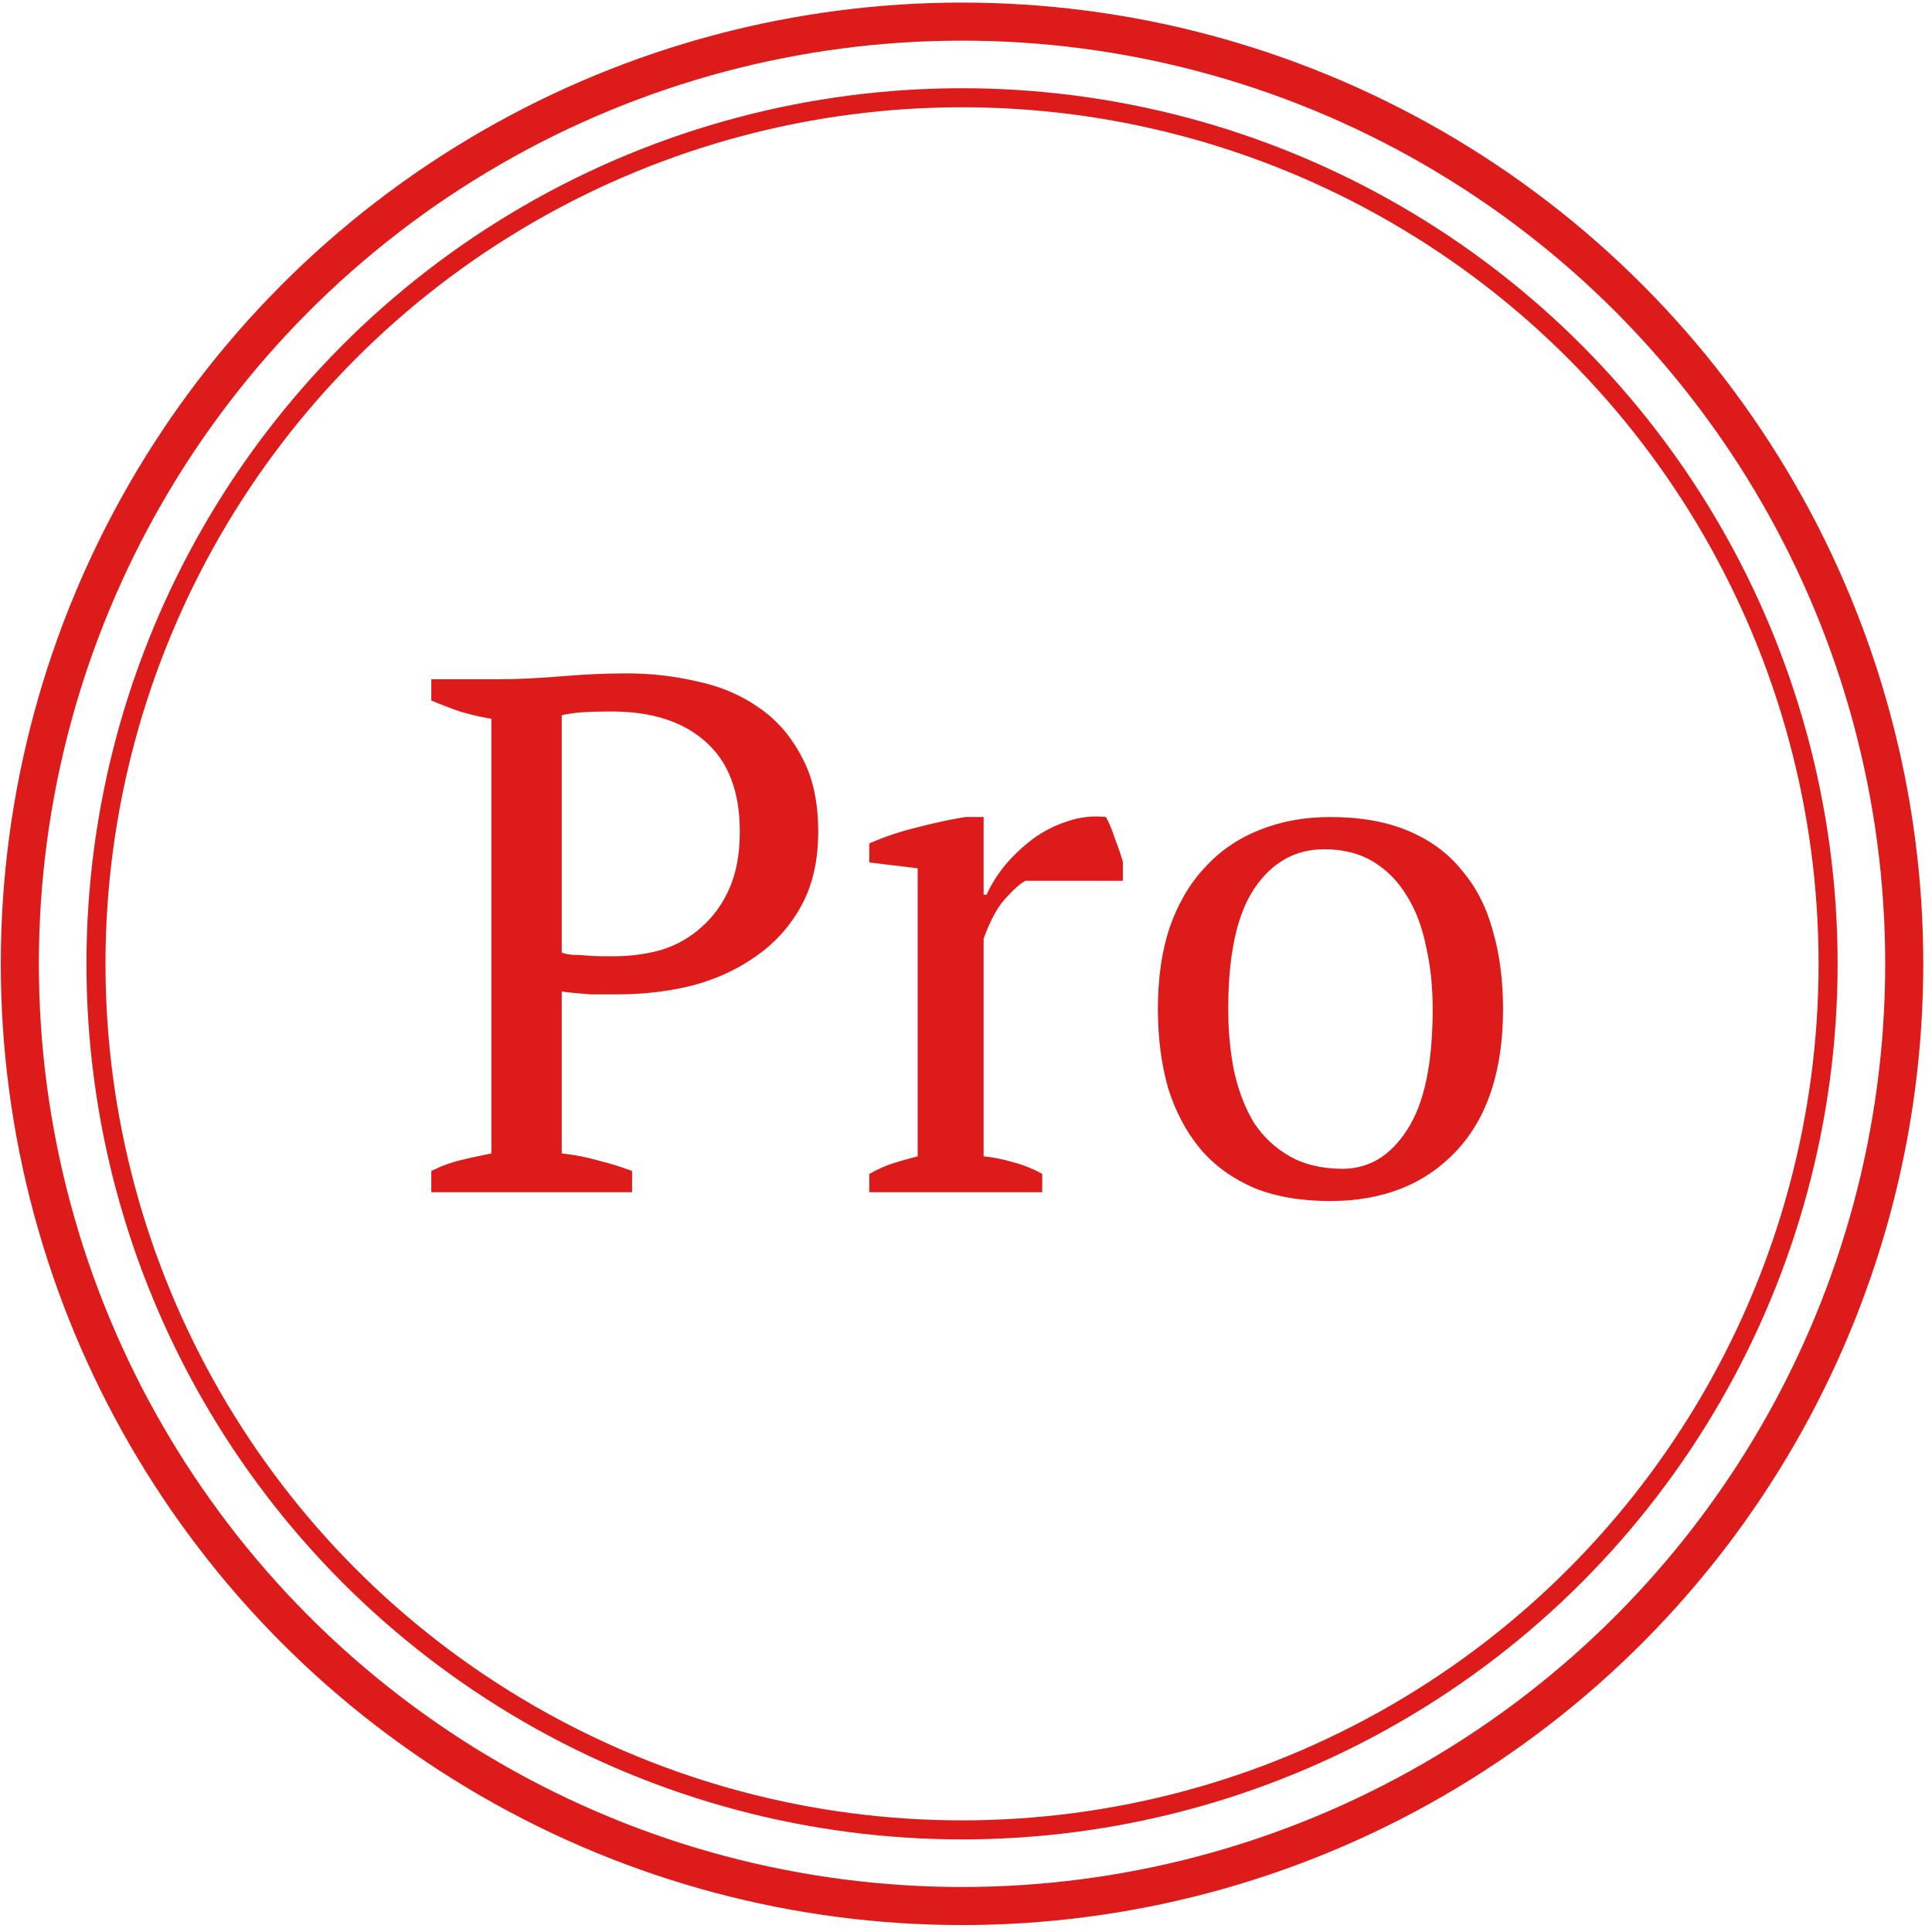
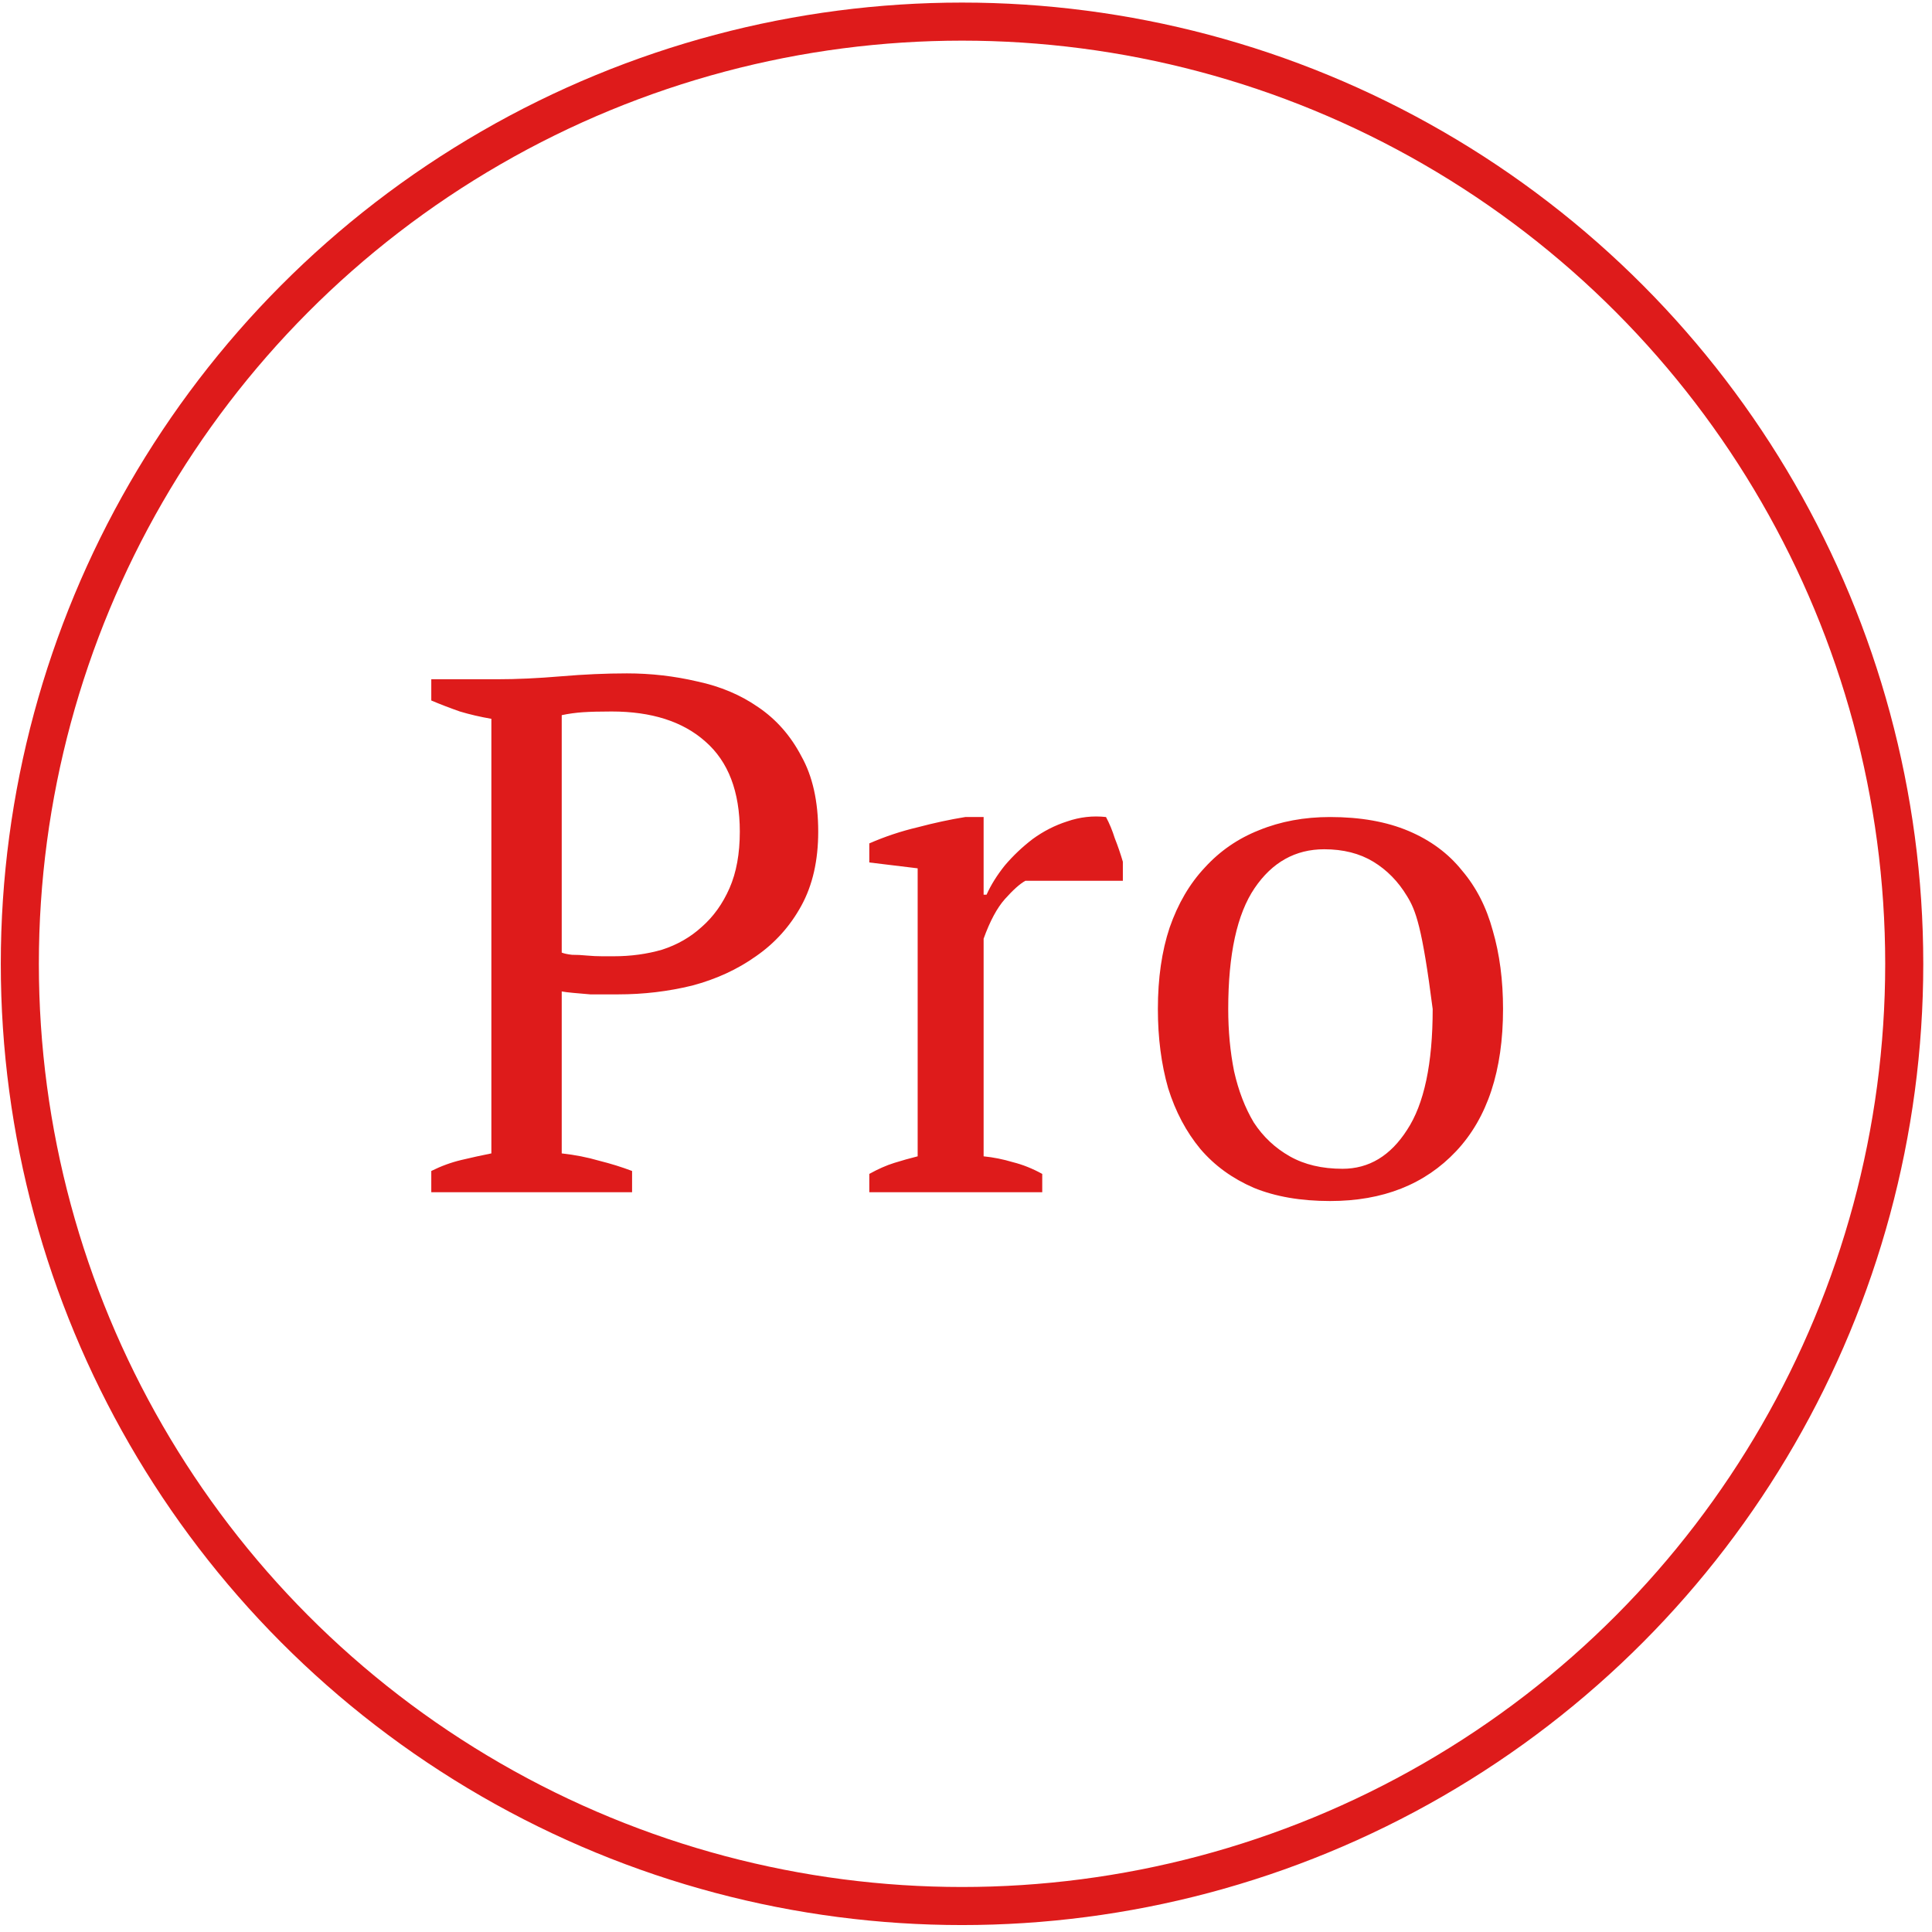
<svg xmlns="http://www.w3.org/2000/svg" width="203" height="203" viewBox="0 0 203 203" fill="none">
-   <path d="M59.022 121.19C60.408 121.344 61.717 121.6 62.949 121.96C64.181 122.268 65.336 122.627 66.414 123.038V125.271H45.316V123.038C46.343 122.524 47.395 122.139 48.473 121.883C49.551 121.626 50.603 121.395 51.63 121.19V75.528C50.449 75.323 49.346 75.067 48.319 74.758C47.292 74.399 46.291 74.014 45.316 73.603V71.371H52.246C54.299 71.371 56.532 71.268 58.945 71.062C61.358 70.857 63.668 70.754 65.875 70.754C68.39 70.754 70.854 71.037 73.267 71.602C75.68 72.115 77.81 73.013 79.658 74.296C81.557 75.58 83.072 77.299 84.201 79.456C85.382 81.56 85.972 84.204 85.972 87.386C85.972 90.415 85.382 93.007 84.201 95.163C83.02 97.32 81.429 99.091 79.427 100.477C77.476 101.863 75.243 102.889 72.728 103.557C70.213 104.173 67.62 104.481 64.951 104.481C64.694 104.481 64.284 104.481 63.719 104.481C63.206 104.481 62.641 104.481 62.025 104.481C61.409 104.429 60.819 104.378 60.254 104.327C59.689 104.275 59.279 104.224 59.022 104.173V121.19ZM64.258 74.758C63.026 74.758 62.025 74.784 61.255 74.835C60.485 74.887 59.741 74.99 59.022 75.144V100.092C59.279 100.194 59.638 100.271 60.1 100.323C60.613 100.323 61.127 100.348 61.64 100.4C62.205 100.451 62.744 100.477 63.257 100.477C63.77 100.477 64.181 100.477 64.489 100.477C66.286 100.477 67.98 100.246 69.571 99.784C71.162 99.27 72.548 98.475 73.729 97.397C74.961 96.319 75.936 94.958 76.655 93.316C77.374 91.673 77.733 89.697 77.733 87.386C77.733 83.177 76.527 80.02 74.114 77.915C71.753 75.811 68.467 74.758 64.258 74.758ZM107.74 92.546C107.175 92.853 106.457 93.495 105.584 94.471C104.763 95.394 104.018 96.781 103.351 98.629V121.498C104.378 121.6 105.404 121.806 106.431 122.114C107.458 122.37 108.484 122.781 109.511 123.346V125.271H91.339V123.346C92.263 122.832 93.136 122.447 93.957 122.191C94.778 121.934 95.6 121.703 96.421 121.498V91.237L91.339 90.621V88.618C92.982 87.9 94.676 87.335 96.421 86.924C98.166 86.463 99.835 86.103 101.426 85.847H103.351V94.008H103.659C104.121 92.982 104.763 91.955 105.584 90.928C106.457 89.902 107.432 88.978 108.51 88.156C109.639 87.335 110.846 86.719 112.129 86.308C113.464 85.847 114.824 85.692 116.21 85.847C116.569 86.514 116.877 87.258 117.134 88.079C117.442 88.85 117.724 89.671 117.981 90.543V92.546H107.74ZM121.661 106.021C121.661 102.787 122.072 99.938 122.893 97.474C123.766 94.958 124.998 92.853 126.589 91.159C128.18 89.414 130.08 88.105 132.287 87.233C134.546 86.308 137.035 85.847 139.756 85.847C142.939 85.847 145.685 86.334 147.995 87.309C150.305 88.285 152.179 89.671 153.616 91.468C155.105 93.213 156.183 95.317 156.85 97.781C157.569 100.246 157.928 102.992 157.928 106.021C157.928 112.489 156.285 117.468 153 120.959C149.715 124.449 145.3 126.195 139.756 126.195C136.676 126.195 134.007 125.733 131.748 124.809C129.489 123.833 127.616 122.473 126.127 120.728C124.638 118.931 123.509 116.801 122.739 114.337C122.02 111.821 121.661 109.049 121.661 106.021ZM129.053 106.021C129.053 108.331 129.258 110.512 129.669 112.566C130.131 114.619 130.824 116.416 131.748 117.956C132.723 119.444 133.981 120.625 135.521 121.498C137.061 122.37 138.909 122.807 141.065 122.807C143.837 122.807 146.096 121.446 147.841 118.726C149.638 116.005 150.536 111.77 150.536 106.021C150.536 103.659 150.305 101.478 149.843 99.475C149.432 97.422 148.765 95.651 147.841 94.162C146.917 92.623 145.736 91.416 144.299 90.543C142.862 89.671 141.142 89.234 139.14 89.234C136.111 89.234 133.673 90.595 131.825 93.316C129.977 96.036 129.053 100.271 129.053 106.021Z" fill="#DE1B1B" />
+   <path d="M59.022 121.19C60.408 121.344 61.717 121.6 62.949 121.96C64.181 122.268 65.336 122.627 66.414 123.038V125.271H45.316V123.038C46.343 122.524 47.395 122.139 48.473 121.883C49.551 121.626 50.603 121.395 51.63 121.19V75.528C50.449 75.323 49.346 75.067 48.319 74.758C47.292 74.399 46.291 74.014 45.316 73.603V71.371H52.246C54.299 71.371 56.532 71.268 58.945 71.062C61.358 70.857 63.668 70.754 65.875 70.754C68.39 70.754 70.854 71.037 73.267 71.602C75.68 72.115 77.81 73.013 79.658 74.296C81.557 75.58 83.072 77.299 84.201 79.456C85.382 81.56 85.972 84.204 85.972 87.386C85.972 90.415 85.382 93.007 84.201 95.163C83.02 97.32 81.429 99.091 79.427 100.477C77.476 101.863 75.243 102.889 72.728 103.557C70.213 104.173 67.62 104.481 64.951 104.481C64.694 104.481 64.284 104.481 63.719 104.481C63.206 104.481 62.641 104.481 62.025 104.481C61.409 104.429 60.819 104.378 60.254 104.327C59.689 104.275 59.279 104.224 59.022 104.173V121.19ZM64.258 74.758C63.026 74.758 62.025 74.784 61.255 74.835C60.485 74.887 59.741 74.99 59.022 75.144V100.092C59.279 100.194 59.638 100.271 60.1 100.323C60.613 100.323 61.127 100.348 61.64 100.4C62.205 100.451 62.744 100.477 63.257 100.477C63.77 100.477 64.181 100.477 64.489 100.477C66.286 100.477 67.98 100.246 69.571 99.784C71.162 99.27 72.548 98.475 73.729 97.397C74.961 96.319 75.936 94.958 76.655 93.316C77.374 91.673 77.733 89.697 77.733 87.386C77.733 83.177 76.527 80.02 74.114 77.915C71.753 75.811 68.467 74.758 64.258 74.758ZM107.74 92.546C107.175 92.853 106.457 93.495 105.584 94.471C104.763 95.394 104.018 96.781 103.351 98.629V121.498C104.378 121.6 105.404 121.806 106.431 122.114C107.458 122.37 108.484 122.781 109.511 123.346V125.271H91.339V123.346C92.263 122.832 93.136 122.447 93.957 122.191C94.778 121.934 95.6 121.703 96.421 121.498V91.237L91.339 90.621V88.618C92.982 87.9 94.676 87.335 96.421 86.924C98.166 86.463 99.835 86.103 101.426 85.847H103.351V94.008H103.659C104.121 92.982 104.763 91.955 105.584 90.928C106.457 89.902 107.432 88.978 108.51 88.156C109.639 87.335 110.846 86.719 112.129 86.308C113.464 85.847 114.824 85.692 116.21 85.847C116.569 86.514 116.877 87.258 117.134 88.079C117.442 88.85 117.724 89.671 117.981 90.543V92.546H107.74ZM121.661 106.021C121.661 102.787 122.072 99.938 122.893 97.474C123.766 94.958 124.998 92.853 126.589 91.159C128.18 89.414 130.08 88.105 132.287 87.233C134.546 86.308 137.035 85.847 139.756 85.847C142.939 85.847 145.685 86.334 147.995 87.309C150.305 88.285 152.179 89.671 153.616 91.468C155.105 93.213 156.183 95.317 156.85 97.781C157.569 100.246 157.928 102.992 157.928 106.021C157.928 112.489 156.285 117.468 153 120.959C149.715 124.449 145.3 126.195 139.756 126.195C136.676 126.195 134.007 125.733 131.748 124.809C129.489 123.833 127.616 122.473 126.127 120.728C124.638 118.931 123.509 116.801 122.739 114.337C122.02 111.821 121.661 109.049 121.661 106.021ZM129.053 106.021C129.053 108.331 129.258 110.512 129.669 112.566C130.131 114.619 130.824 116.416 131.748 117.956C132.723 119.444 133.981 120.625 135.521 121.498C137.061 122.37 138.909 122.807 141.065 122.807C143.837 122.807 146.096 121.446 147.841 118.726C149.638 116.005 150.536 111.77 150.536 106.021C149.432 97.422 148.765 95.651 147.841 94.162C146.917 92.623 145.736 91.416 144.299 90.543C142.862 89.671 141.142 89.234 139.14 89.234C136.111 89.234 133.673 90.595 131.825 93.316C129.977 96.036 129.053 100.271 129.053 106.021Z" fill="#DE1B1B" />
  <circle cx="101.083" cy="101.271" r="99" stroke="#DE1B1B" stroke-width="4" />
-   <circle cx="101.083" cy="101.271" r="91" stroke="#DE1B1B" stroke-width="2" />
</svg>